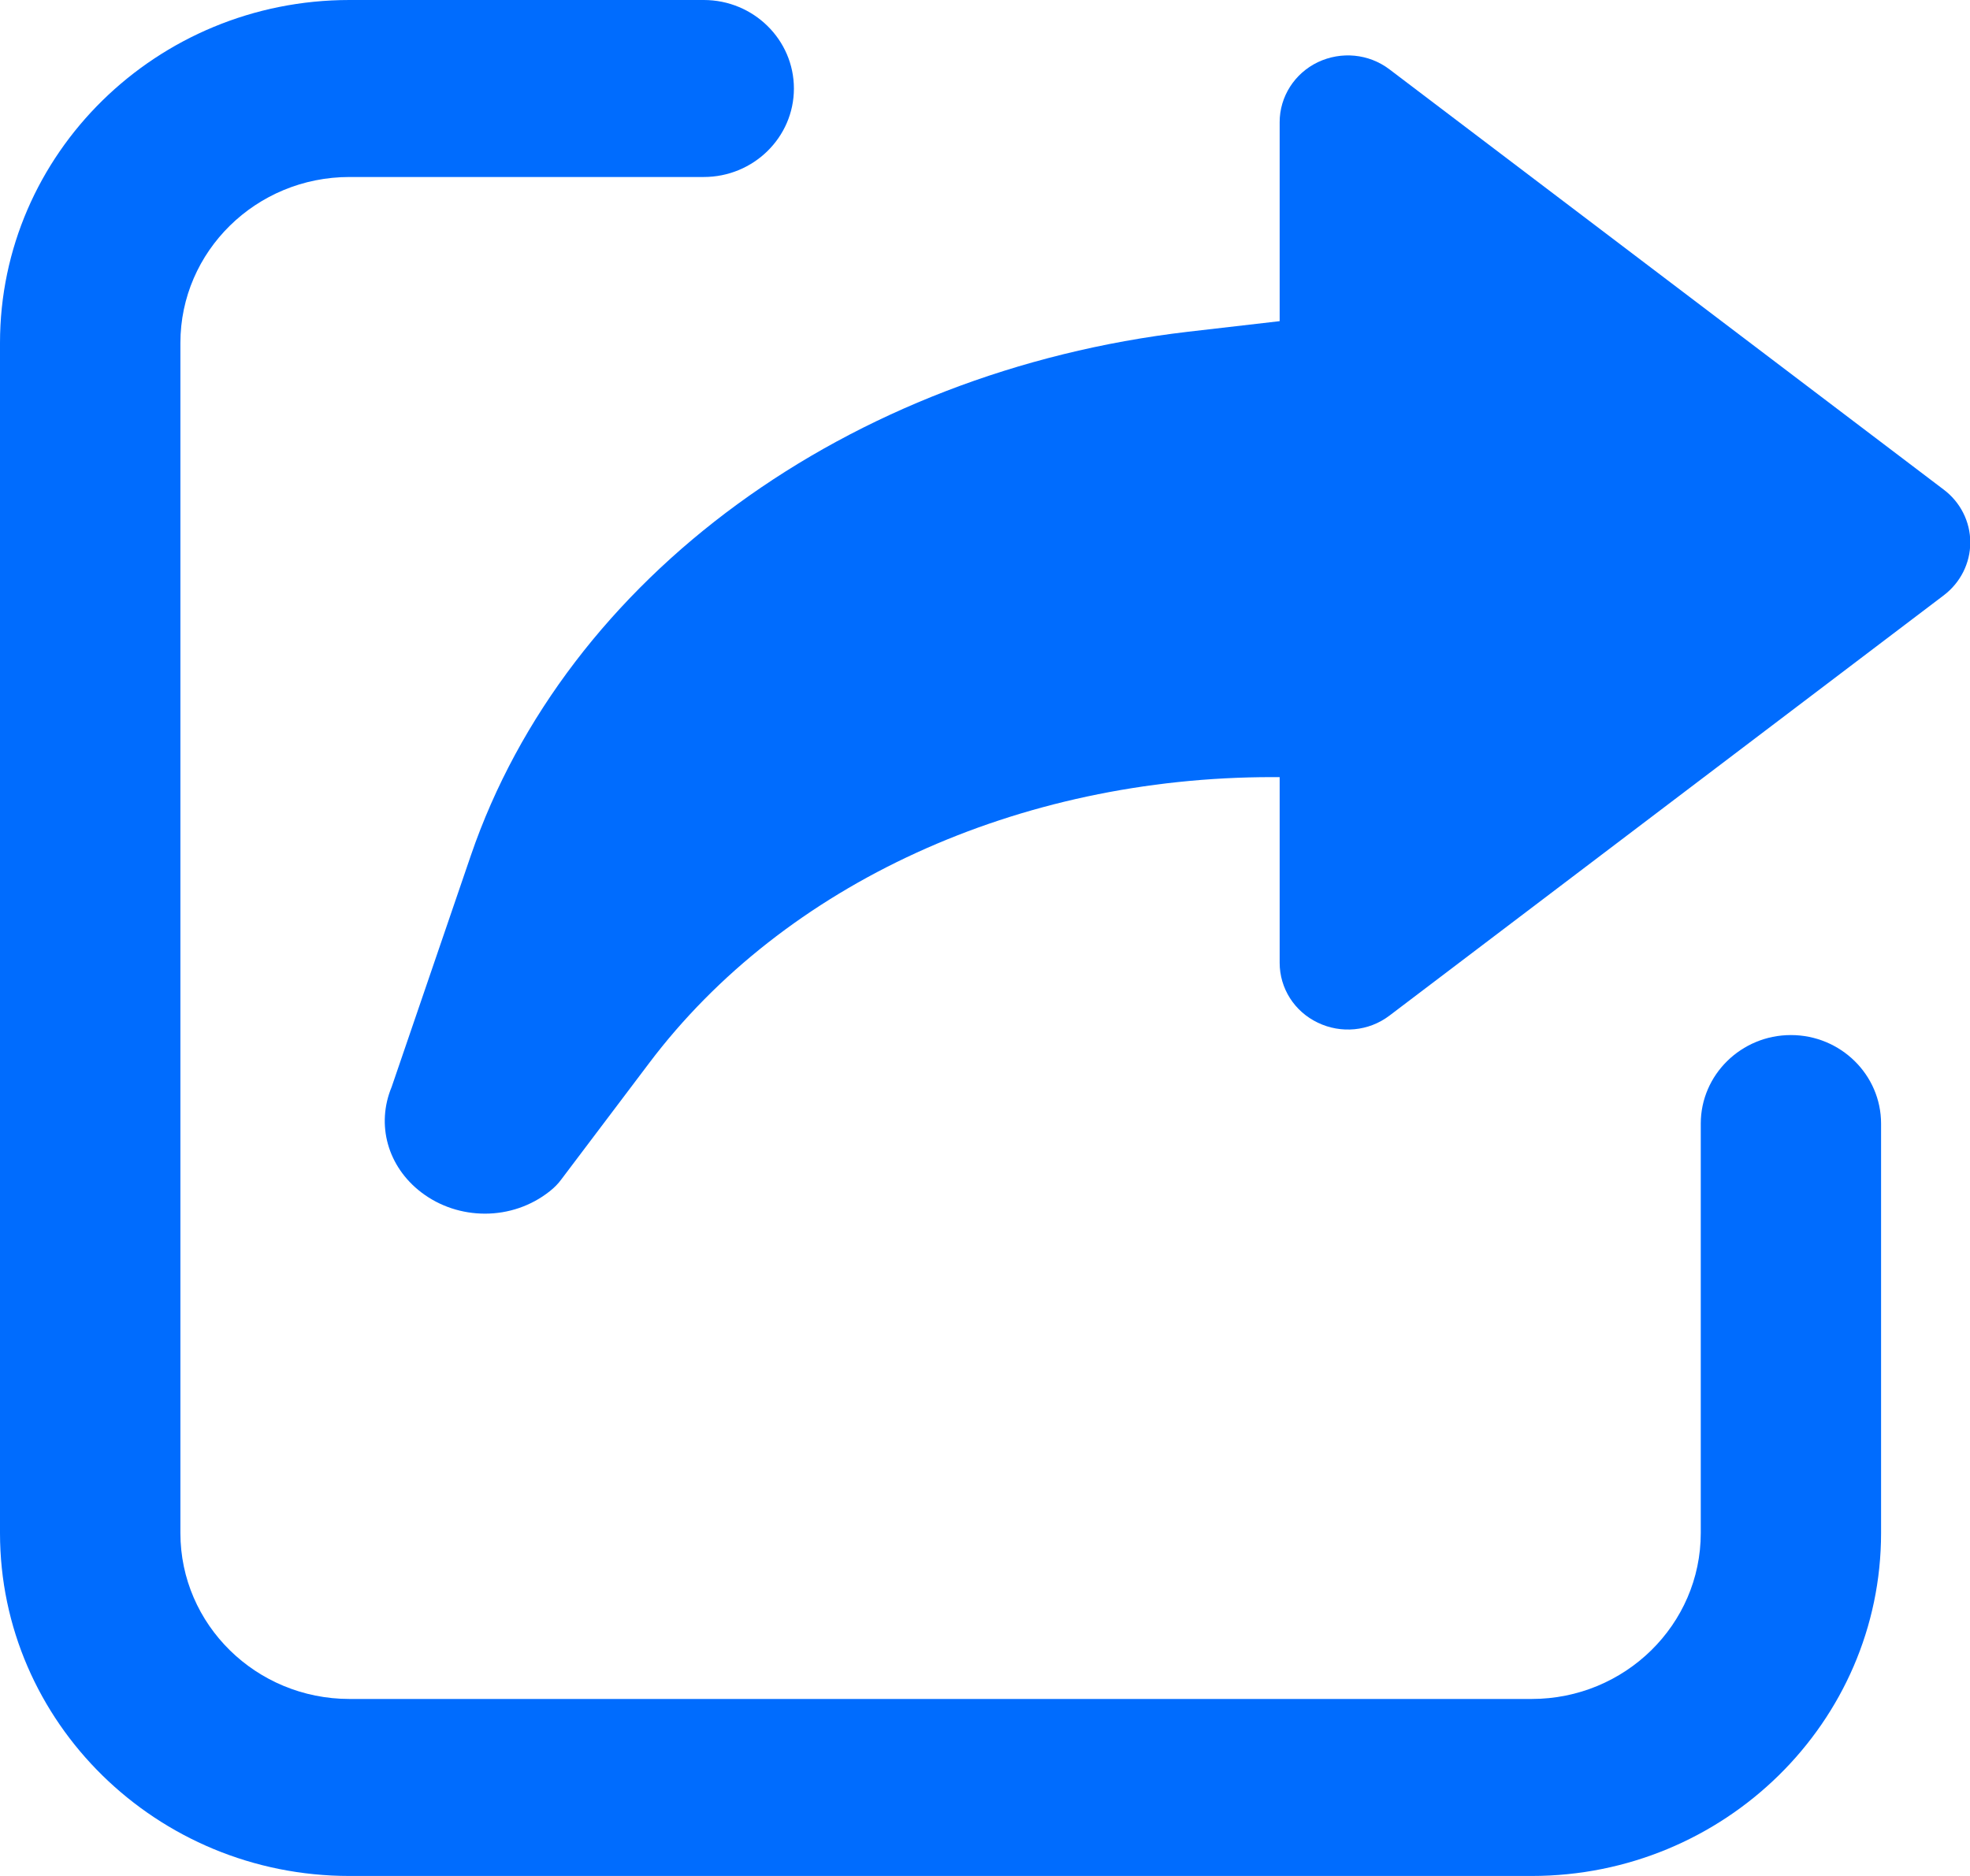
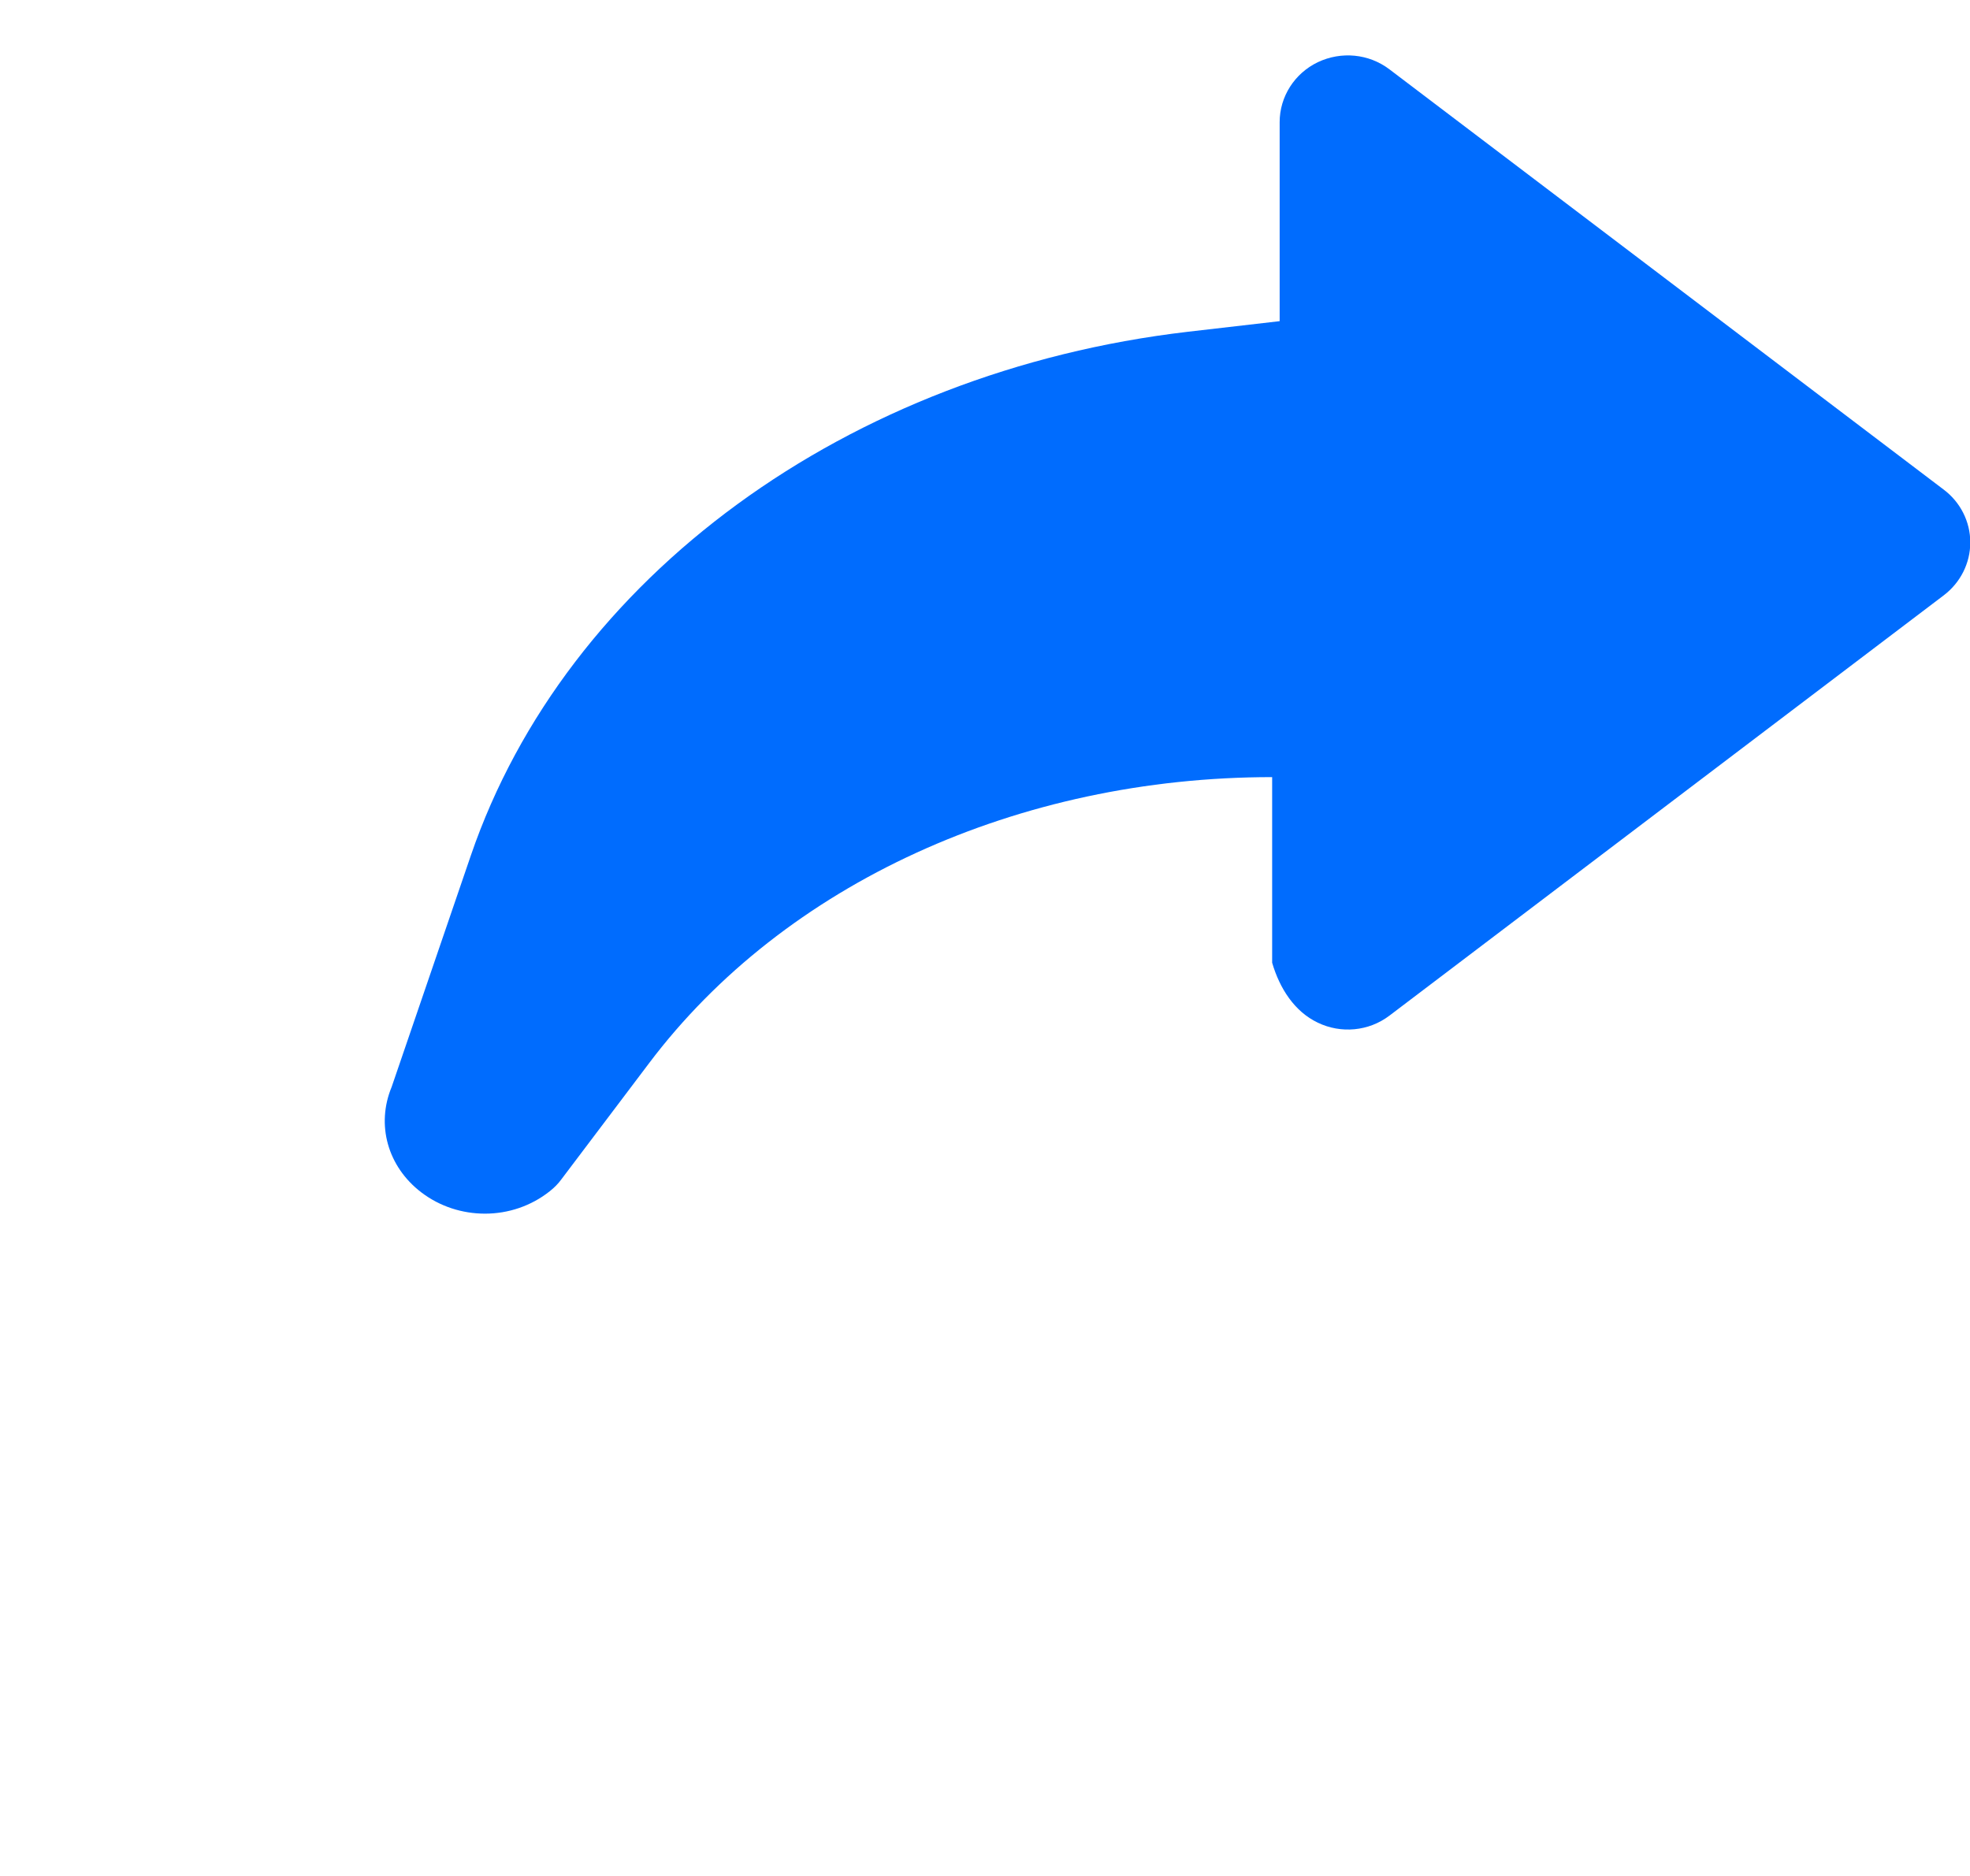
<svg xmlns="http://www.w3.org/2000/svg" width="21" height="20" viewBox="0 0 21 20" fill="none">
-   <path d="M5.985 12.572L6.919 11.335C8.364 9.418 10.861 8.285 13.561 8.285C13.589 8.285 13.614 8.285 13.641 8.285V10.264C13.641 10.537 13.798 10.784 14.048 10.903C14.295 11.022 14.591 10.995 14.811 10.828L20.72 6.347C20.898 6.212 21.003 6.004 21.003 5.783C21.003 5.562 20.898 5.354 20.72 5.22L14.811 0.739C14.591 0.572 14.297 0.545 14.048 0.663C13.8 0.782 13.641 1.03 13.641 1.302V3.424L12.663 3.537C9.034 3.961 6.035 6.153 5.019 9.121L4.175 11.588C4.008 11.99 4.131 12.437 4.491 12.712C4.689 12.863 4.928 12.939 5.17 12.939C5.417 12.939 5.661 12.858 5.859 12.701C5.906 12.664 5.95 12.621 5.985 12.572Z" fill="#006CFE" />
-   <path d="M16.328 20H3.725C1.67 20 0 18.361 0 16.344V3.656C0 1.639 1.67 0 3.725 0H7.502C8.032 0 8.463 0.423 8.463 0.944C8.463 1.464 8.032 1.887 7.502 1.887H3.725C2.73 1.887 1.923 2.68 1.923 3.656V16.344C1.923 17.32 2.73 18.113 3.725 18.113H16.328C17.322 18.113 18.13 17.32 18.13 16.344V11.979C18.13 11.459 18.561 11.035 19.091 11.035C19.621 11.035 20.052 11.459 20.052 11.979V16.344C20.052 18.361 18.382 20 16.328 20Z" fill="#006CFE" />
+   <path d="M5.985 12.572L6.919 11.335C8.364 9.418 10.861 8.285 13.561 8.285V10.264C13.641 10.537 13.798 10.784 14.048 10.903C14.295 11.022 14.591 10.995 14.811 10.828L20.72 6.347C20.898 6.212 21.003 6.004 21.003 5.783C21.003 5.562 20.898 5.354 20.72 5.22L14.811 0.739C14.591 0.572 14.297 0.545 14.048 0.663C13.8 0.782 13.641 1.03 13.641 1.302V3.424L12.663 3.537C9.034 3.961 6.035 6.153 5.019 9.121L4.175 11.588C4.008 11.99 4.131 12.437 4.491 12.712C4.689 12.863 4.928 12.939 5.17 12.939C5.417 12.939 5.661 12.858 5.859 12.701C5.906 12.664 5.95 12.621 5.985 12.572Z" fill="#006CFE" />
</svg>